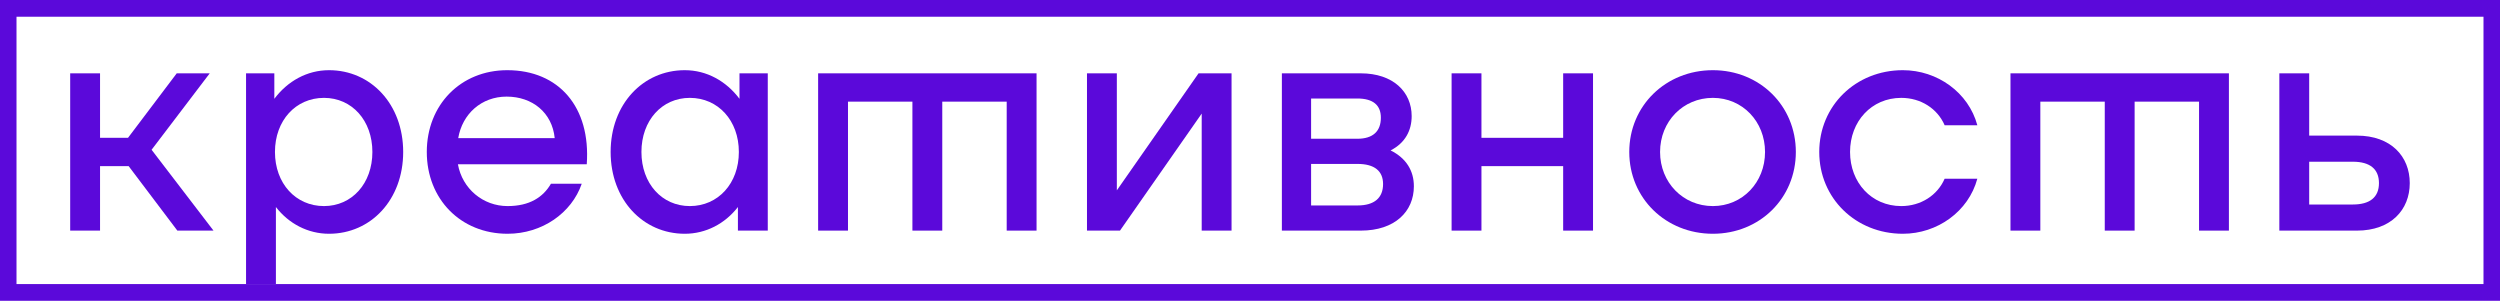
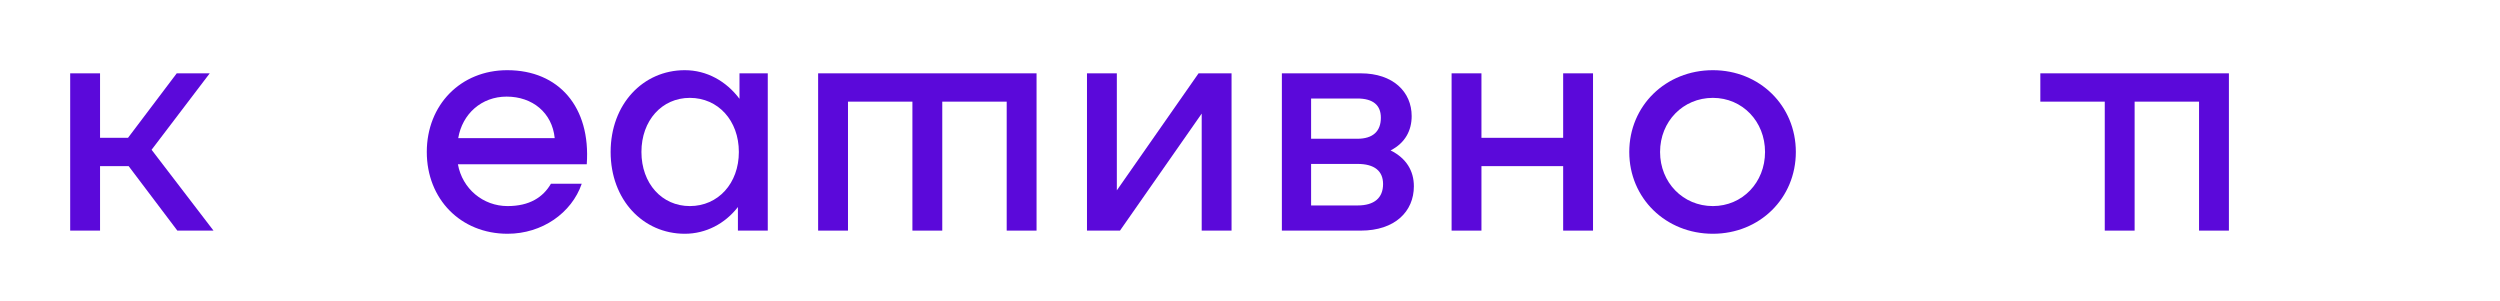
<svg xmlns="http://www.w3.org/2000/svg" width="748" height="90" viewBox="0 0 748 90" fill="none">
-   <path fill-rule="evenodd" clip-rule="evenodd" d="M743.061 5H4.939V85H743.061V5ZM0 0V90H748V0H0Z" fill="#5B09DA" />
  <path d="M53.065 69H63.879L45.354 44.812L62.75 21.941H52.877L38.302 41.235H29.933V21.941H21V69H29.933V49.706H38.49L53.065 69Z" fill="#5B09DA" />
-   <path d="M98.442 21C91.859 21 86.029 24.294 82.08 29.565V21.941H73.617V85H82.55V61.941C86.406 66.929 92.142 69.941 98.442 69.941C110.948 69.941 120.633 59.776 120.633 45.471C120.633 31.165 110.948 21 98.442 21ZM96.937 61.659C88.474 61.659 82.268 54.882 82.268 45.471C82.268 36.059 88.474 29.282 96.937 29.282C105.306 29.282 111.418 36.059 111.418 45.471C111.418 54.882 105.306 61.659 96.937 61.659Z" fill="#5B09DA" />
  <path d="M151.769 21C137.852 21 127.697 31.353 127.697 45.471C127.697 59.588 137.852 69.941 151.863 69.941C162.206 69.941 171.045 63.729 174.054 54.977H164.839C162.488 59.023 158.445 61.659 151.863 61.659C144.528 61.659 138.322 56.482 137.006 49.141H175.559C176.781 32.012 167.19 21 151.769 21ZM151.581 28.906C159.291 28.906 165.215 33.706 165.968 41.329H137.1C138.322 34.082 144.058 28.906 151.581 28.906Z" fill="#5B09DA" />
  <path d="M221.254 21.941V29.565C217.305 24.294 211.475 21 204.893 21C192.387 21 182.701 31.165 182.701 45.471C182.701 59.776 192.387 69.941 204.893 69.941C211.193 69.941 216.929 66.929 220.784 61.941V69H229.717V21.941H221.254ZM206.397 61.659C198.029 61.659 191.917 54.882 191.917 45.471C191.917 36.059 198.029 29.282 206.397 29.282C214.86 29.282 221.066 36.059 221.066 45.471C221.066 54.882 214.86 61.659 206.397 61.659Z" fill="#5B09DA" />
  <path d="M310.136 21.941H244.784V69H253.717V30.412H272.994V69H281.927V30.412H301.203V69H310.136V21.941Z" fill="#5B09DA" />
  <path d="M325.226 69H335.099L359.547 33.988V69H368.48V21.941H358.607L334.159 56.953V21.941H325.226V69Z" fill="#5B09DA" />
  <path d="M416.071 45C420.491 42.741 422.371 38.977 422.371 34.741C422.371 27.494 416.824 21.941 407.138 21.941H383.536V69H407.138C417.388 69 423.03 63.259 423.03 55.729C423.03 51.118 420.773 47.353 416.071 45ZM392.281 41.518V29.471H406.104C410.806 29.471 413.156 31.447 413.156 35.212C413.156 39.259 410.806 41.518 406.104 41.518H392.281ZM406.198 61.471H392.281V49.047H406.198C411.182 49.047 413.815 51.118 413.815 55.071C413.815 59.212 411.182 61.471 406.198 61.471Z" fill="#5B09DA" />
  <path d="M467.698 21.941V41.235H443.25V21.941H434.317V69H443.25V49.706H467.698V69H476.631V21.941H467.698Z" fill="#5B09DA" />
  <path d="M512.491 69.941C526.501 69.941 537.315 59.306 537.315 45.471C537.315 31.635 526.501 21 512.491 21C498.386 21 487.478 31.635 487.478 45.471C487.478 59.306 498.386 69.941 512.491 69.941ZM512.491 61.659C503.558 61.659 496.693 54.6 496.693 45.471C496.693 36.341 503.558 29.282 512.491 29.282C521.33 29.282 528.1 36.341 528.1 45.471C528.1 54.6 521.33 61.659 512.491 61.659Z" fill="#5B09DA" />
-   <path d="M544.32 45.471C544.32 59.306 555.227 69.941 569.332 69.941C579.675 69.941 588.985 63.259 591.618 53.471H581.838C579.675 58.459 574.692 61.659 568.862 61.659C559.929 61.659 553.535 54.6 553.535 45.471C553.535 36.341 559.929 29.282 568.862 29.282C574.692 29.282 579.675 32.482 581.838 37.471H591.618C588.985 27.682 579.675 21 569.332 21C555.227 21 544.32 31.635 544.32 45.471Z" fill="#5B09DA" />
-   <path d="M666.888 21.941H601.536V69H610.469V30.412H629.745V69H638.678V30.412H657.955V69H666.888V21.941Z" fill="#5B09DA" />
-   <path d="M705.203 40.577H690.91V21.941H681.977V69H705.203C715.358 69 721 62.788 721 54.788C721 46.788 715.358 40.577 705.203 40.577ZM703.98 61.188H690.91V48.388H703.98C709.058 48.388 711.785 50.553 711.785 54.788C711.785 59.023 709.058 61.188 703.98 61.188Z" fill="#5B09DA" />
+   <path d="M666.888 21.941H601.536H610.469V30.412H629.745V69H638.678V30.412H657.955V69H666.888V21.941Z" fill="#5B09DA" />
</svg>